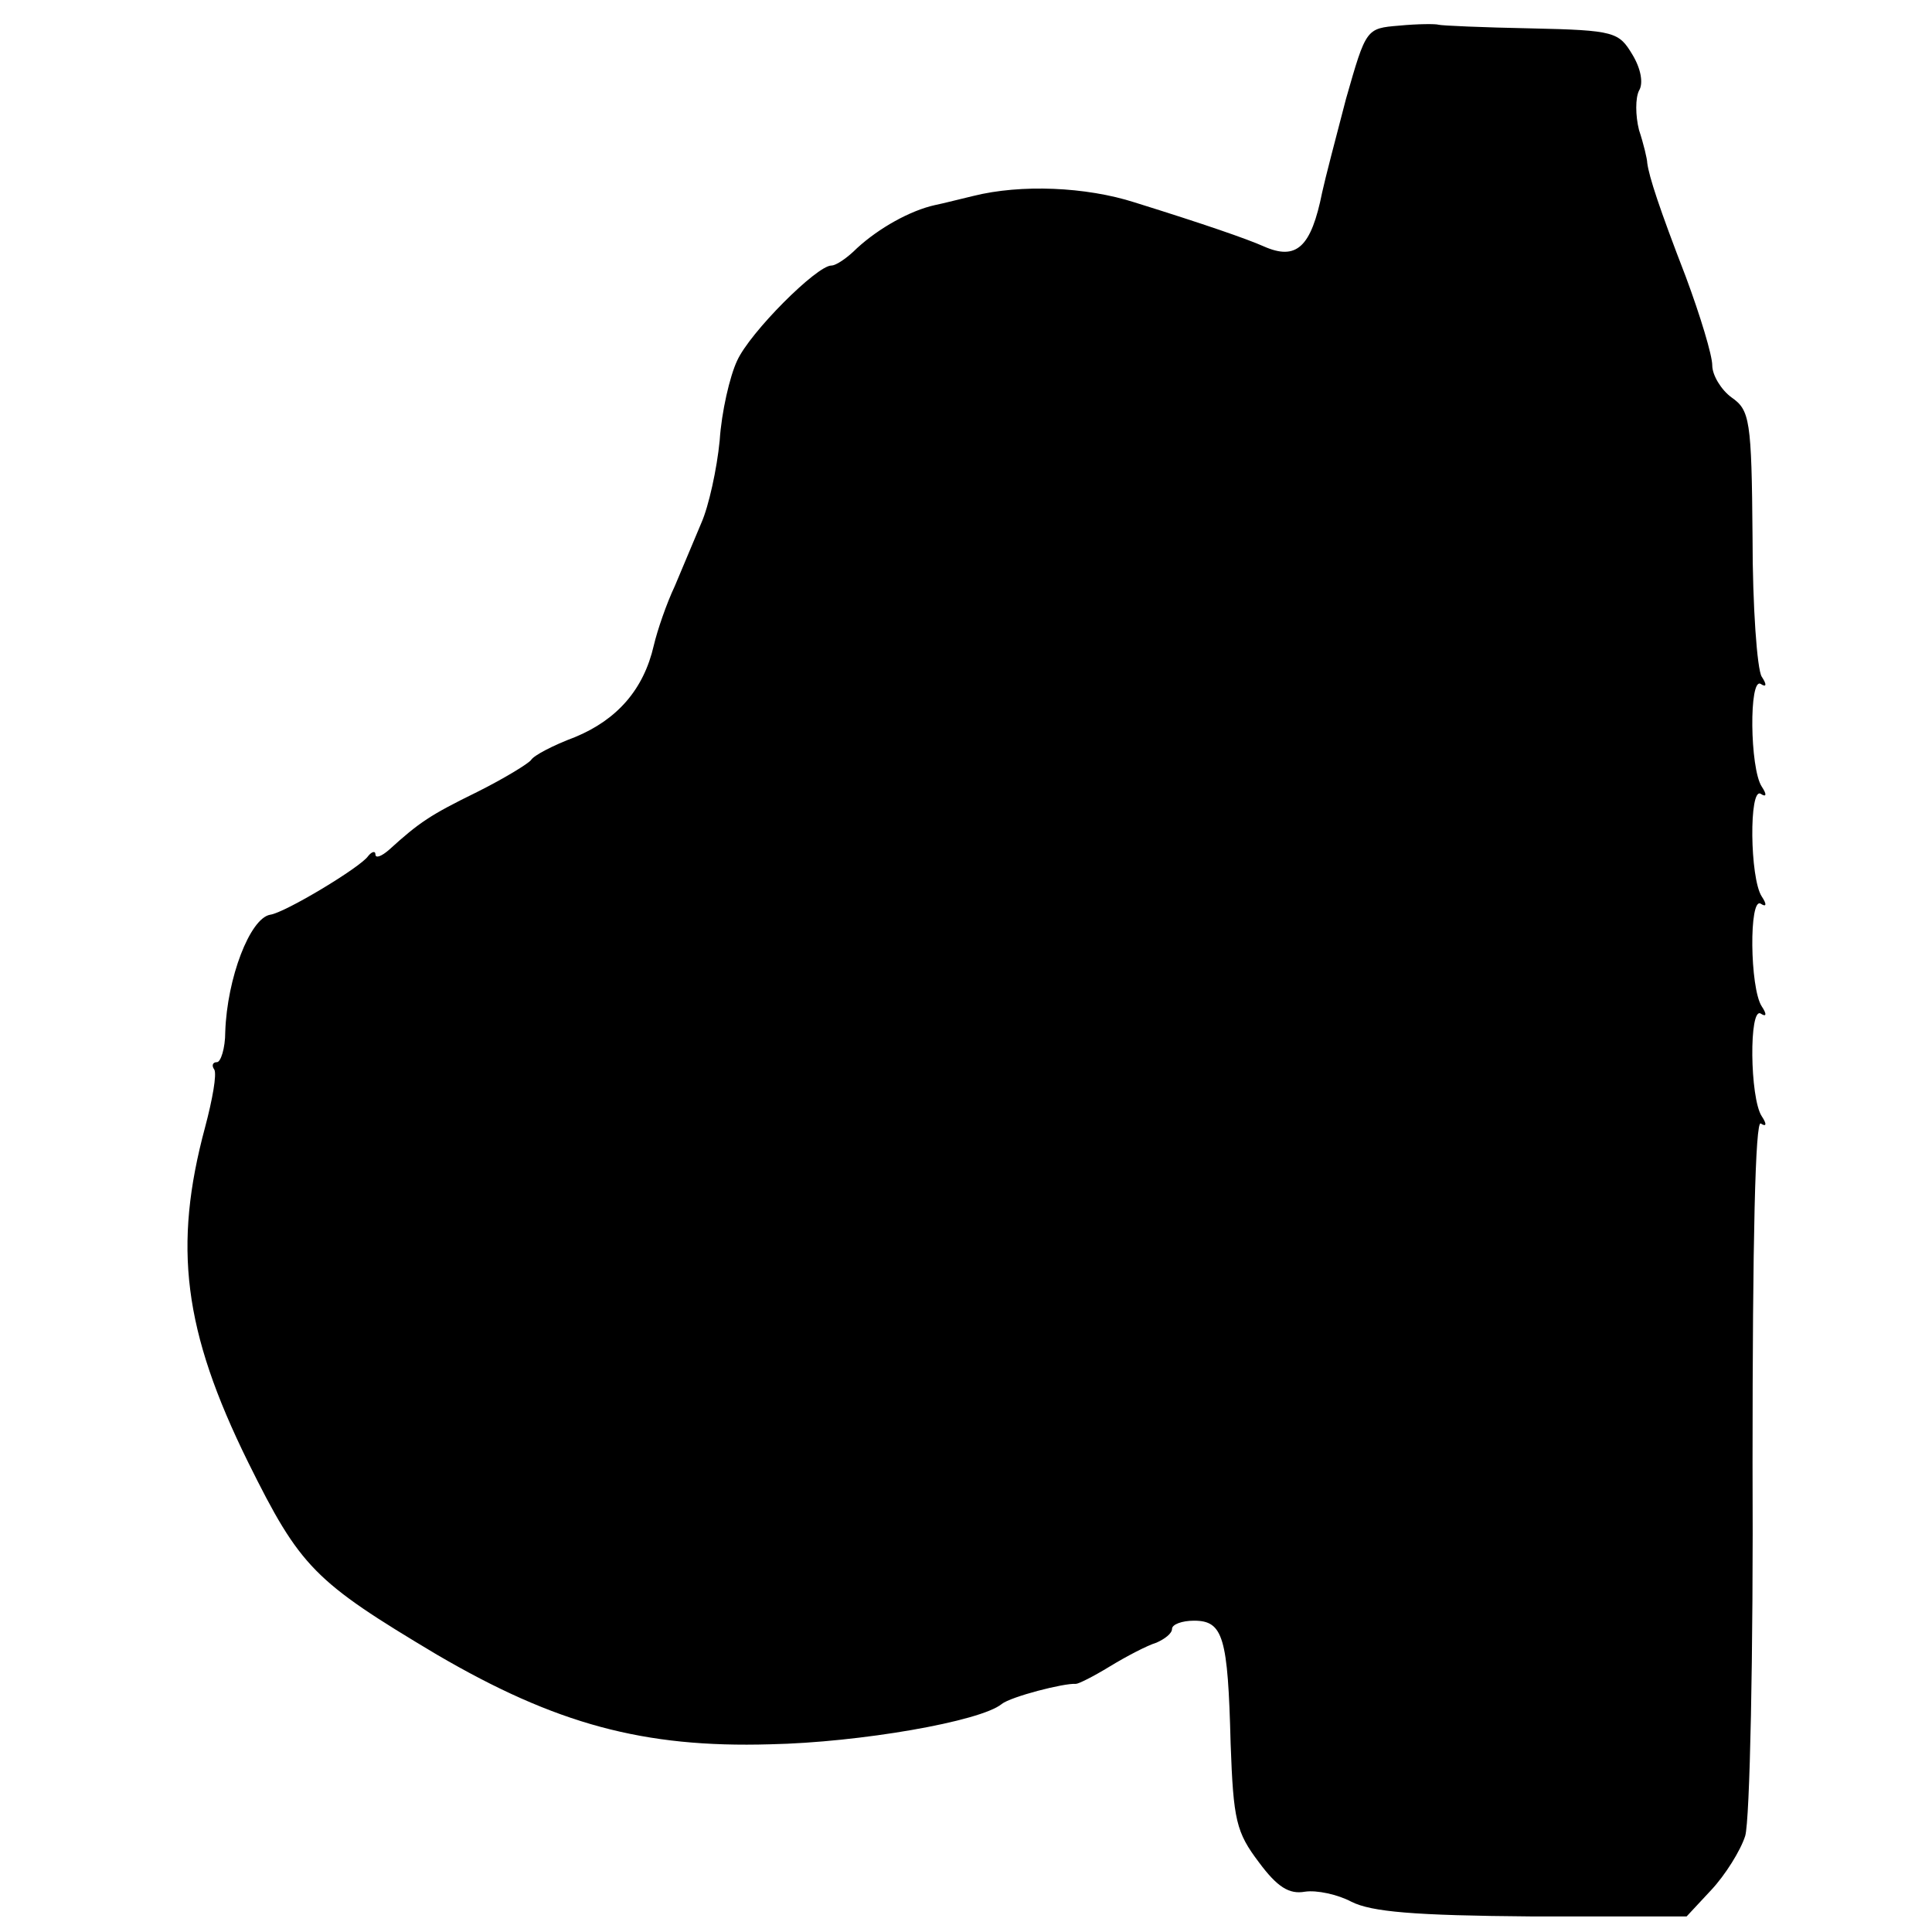
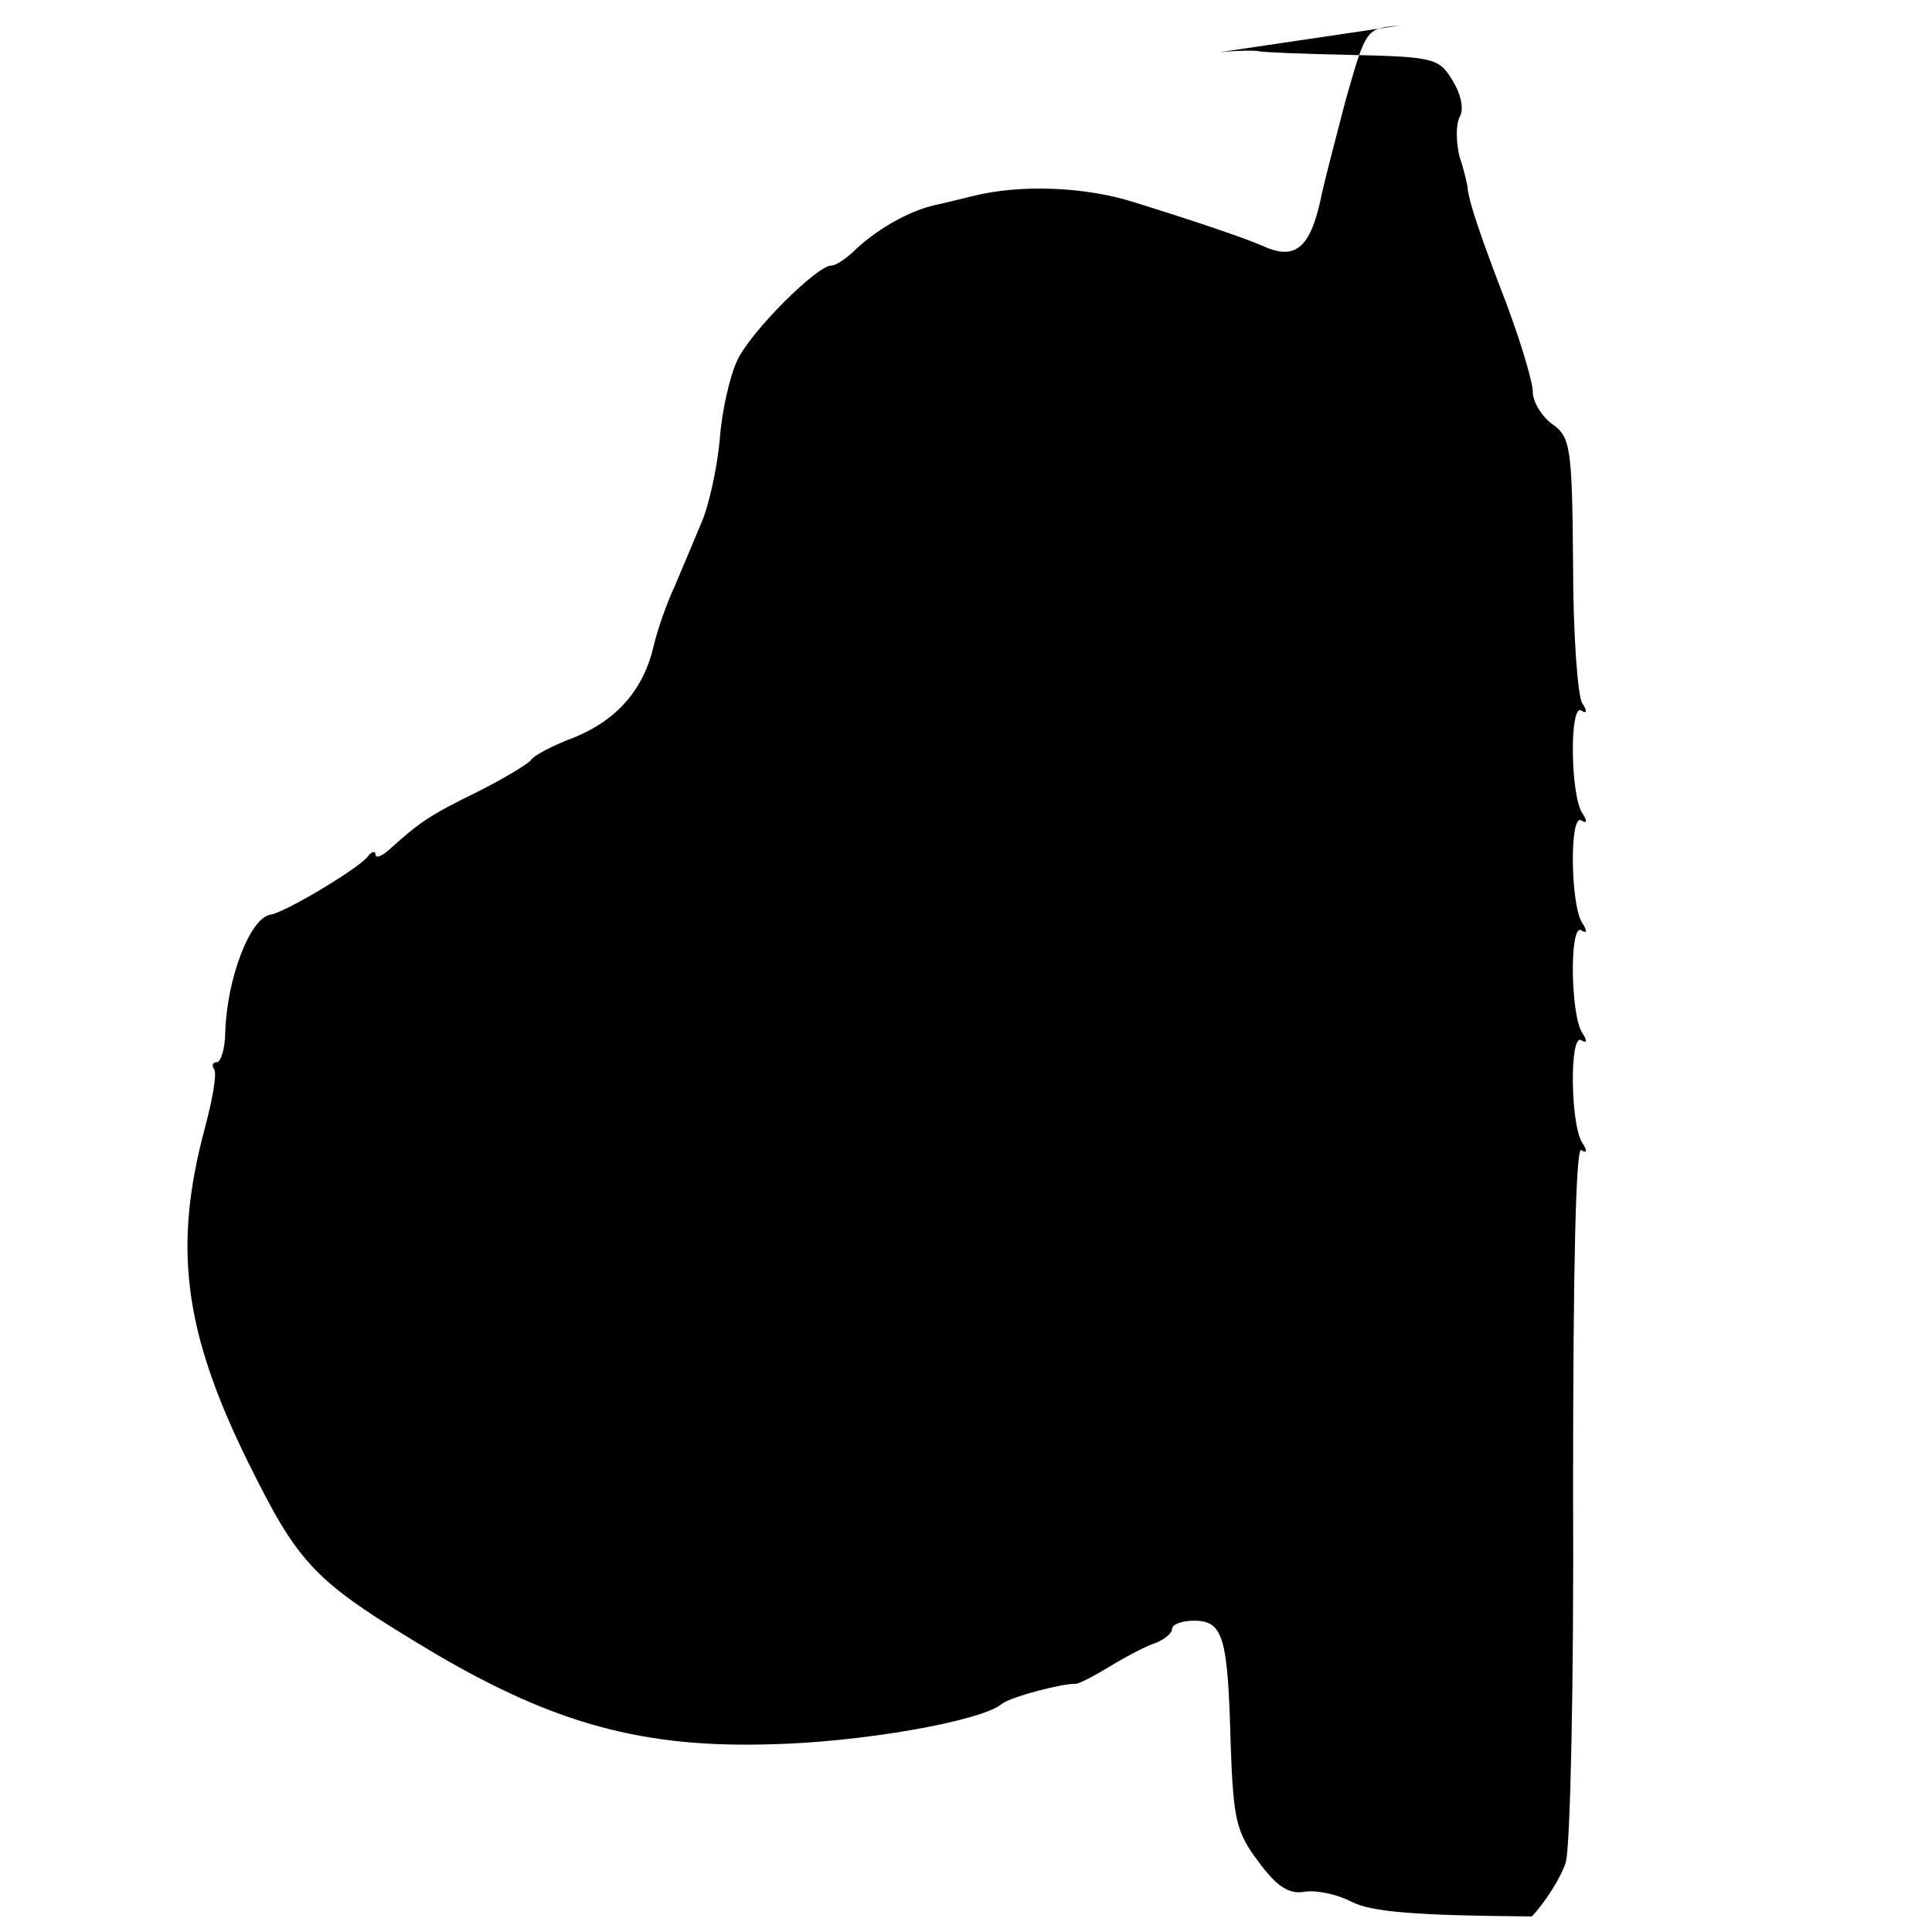
<svg xmlns="http://www.w3.org/2000/svg" version="1.0" width="211pt" height="211pt" viewBox="0 0 211 211" preserveAspectRatio="xMidYMid meet">
  <g transform="translate(0,211) scale(0.1,-0.1)" fill="#000000" stroke="none">
-     <path d="M1528 2082 c-36 -3 -36 -3 -58 -80 -11 -42 -23 -88 -26 -102 -12 -60 -28 -75 -64 -59 -18 8 -64 24 -141 48 -53 17 -124 20 -176 7 -13 -3 -32 -8 -42 -10 -27 -6 -61 -25 -85 -47 -11 -11 -23 -19 -28 -19 -16 0 -89 -73 -103 -104 -8 -17 -17 -56 -19 -87 -3 -31 -12 -72 -20 -90 -8 -19 -21 -50 -29 -69 -9 -19 -19 -48 -23 -65 -11 -48 -40 -81 -86 -100 -24 -9 -45 -20 -48 -25 -3 -4 -29 -20 -59 -35 -51 -25 -63 -33 -96 -63 -8 -7 -15 -10 -15 -5 0 4 -4 3 -8 -2 -8 -12 -91 -62 -107 -64 -22 -4 -47 -69 -49 -128 0 -18 -5 -33 -9 -33 -5 0 -6 -4 -3 -8 3 -5 -2 -33 -10 -63 -35 -130 -24 -222 47 -366 57 -115 72 -130 206 -210 130 -76 226 -102 364 -98 98 2 230 25 253 44 10 8 68 23 81 22 3 0 19 8 37 19 18 11 41 23 51 26 9 4 17 10 17 15 0 5 11 9 24 9 32 0 37 -18 40 -134 3 -84 6 -97 31 -130 20 -27 33 -35 50 -32 13 2 36 -3 51 -11 22 -11 68 -15 197 -16 l169 0 27 29 c15 16 32 43 37 59 5 17 9 197 8 407 0 244 3 375 9 371 6 -4 7 -1 1 8 -13 20 -14 120 -1 112 6 -4 7 -1 1 8 -13 20 -14 120 -1 112 6 -4 7 -1 1 8 -13 20 -14 120 -1 112 6 -4 7 -1 1 8 -13 20 -14 120 -1 112 6 -4 7 -1 1 8 -5 8 -10 76 -10 152 -1 129 -3 139 -23 153 -11 8 -21 24 -21 35 0 11 -13 54 -29 97 -29 75 -40 109 -42 124 0 4 -4 21 -9 36 -4 16 -4 35 0 43 5 8 2 24 -7 39 -15 25 -19 27 -111 29 -52 1 -98 3 -101 4 -3 1 -22 1 -43 -1z" />
+     <path d="M1528 2082 c-36 -3 -36 -3 -58 -80 -11 -42 -23 -88 -26 -102 -12 -60 -28 -75 -64 -59 -18 8 -64 24 -141 48 -53 17 -124 20 -176 7 -13 -3 -32 -8 -42 -10 -27 -6 -61 -25 -85 -47 -11 -11 -23 -19 -28 -19 -16 0 -89 -73 -103 -104 -8 -17 -17 -56 -19 -87 -3 -31 -12 -72 -20 -90 -8 -19 -21 -50 -29 -69 -9 -19 -19 -48 -23 -65 -11 -48 -40 -81 -86 -100 -24 -9 -45 -20 -48 -25 -3 -4 -29 -20 -59 -35 -51 -25 -63 -33 -96 -63 -8 -7 -15 -10 -15 -5 0 4 -4 3 -8 -2 -8 -12 -91 -62 -107 -64 -22 -4 -47 -69 -49 -128 0 -18 -5 -33 -9 -33 -5 0 -6 -4 -3 -8 3 -5 -2 -33 -10 -63 -35 -130 -24 -222 47 -366 57 -115 72 -130 206 -210 130 -76 226 -102 364 -98 98 2 230 25 253 44 10 8 68 23 81 22 3 0 19 8 37 19 18 11 41 23 51 26 9 4 17 10 17 15 0 5 11 9 24 9 32 0 37 -18 40 -134 3 -84 6 -97 31 -130 20 -27 33 -35 50 -32 13 2 36 -3 51 -11 22 -11 68 -15 197 -16 c15 16 32 43 37 59 5 17 9 197 8 407 0 244 3 375 9 371 6 -4 7 -1 1 8 -13 20 -14 120 -1 112 6 -4 7 -1 1 8 -13 20 -14 120 -1 112 6 -4 7 -1 1 8 -13 20 -14 120 -1 112 6 -4 7 -1 1 8 -13 20 -14 120 -1 112 6 -4 7 -1 1 8 -5 8 -10 76 -10 152 -1 129 -3 139 -23 153 -11 8 -21 24 -21 35 0 11 -13 54 -29 97 -29 75 -40 109 -42 124 0 4 -4 21 -9 36 -4 16 -4 35 0 43 5 8 2 24 -7 39 -15 25 -19 27 -111 29 -52 1 -98 3 -101 4 -3 1 -22 1 -43 -1z" />
  </g>
</svg>